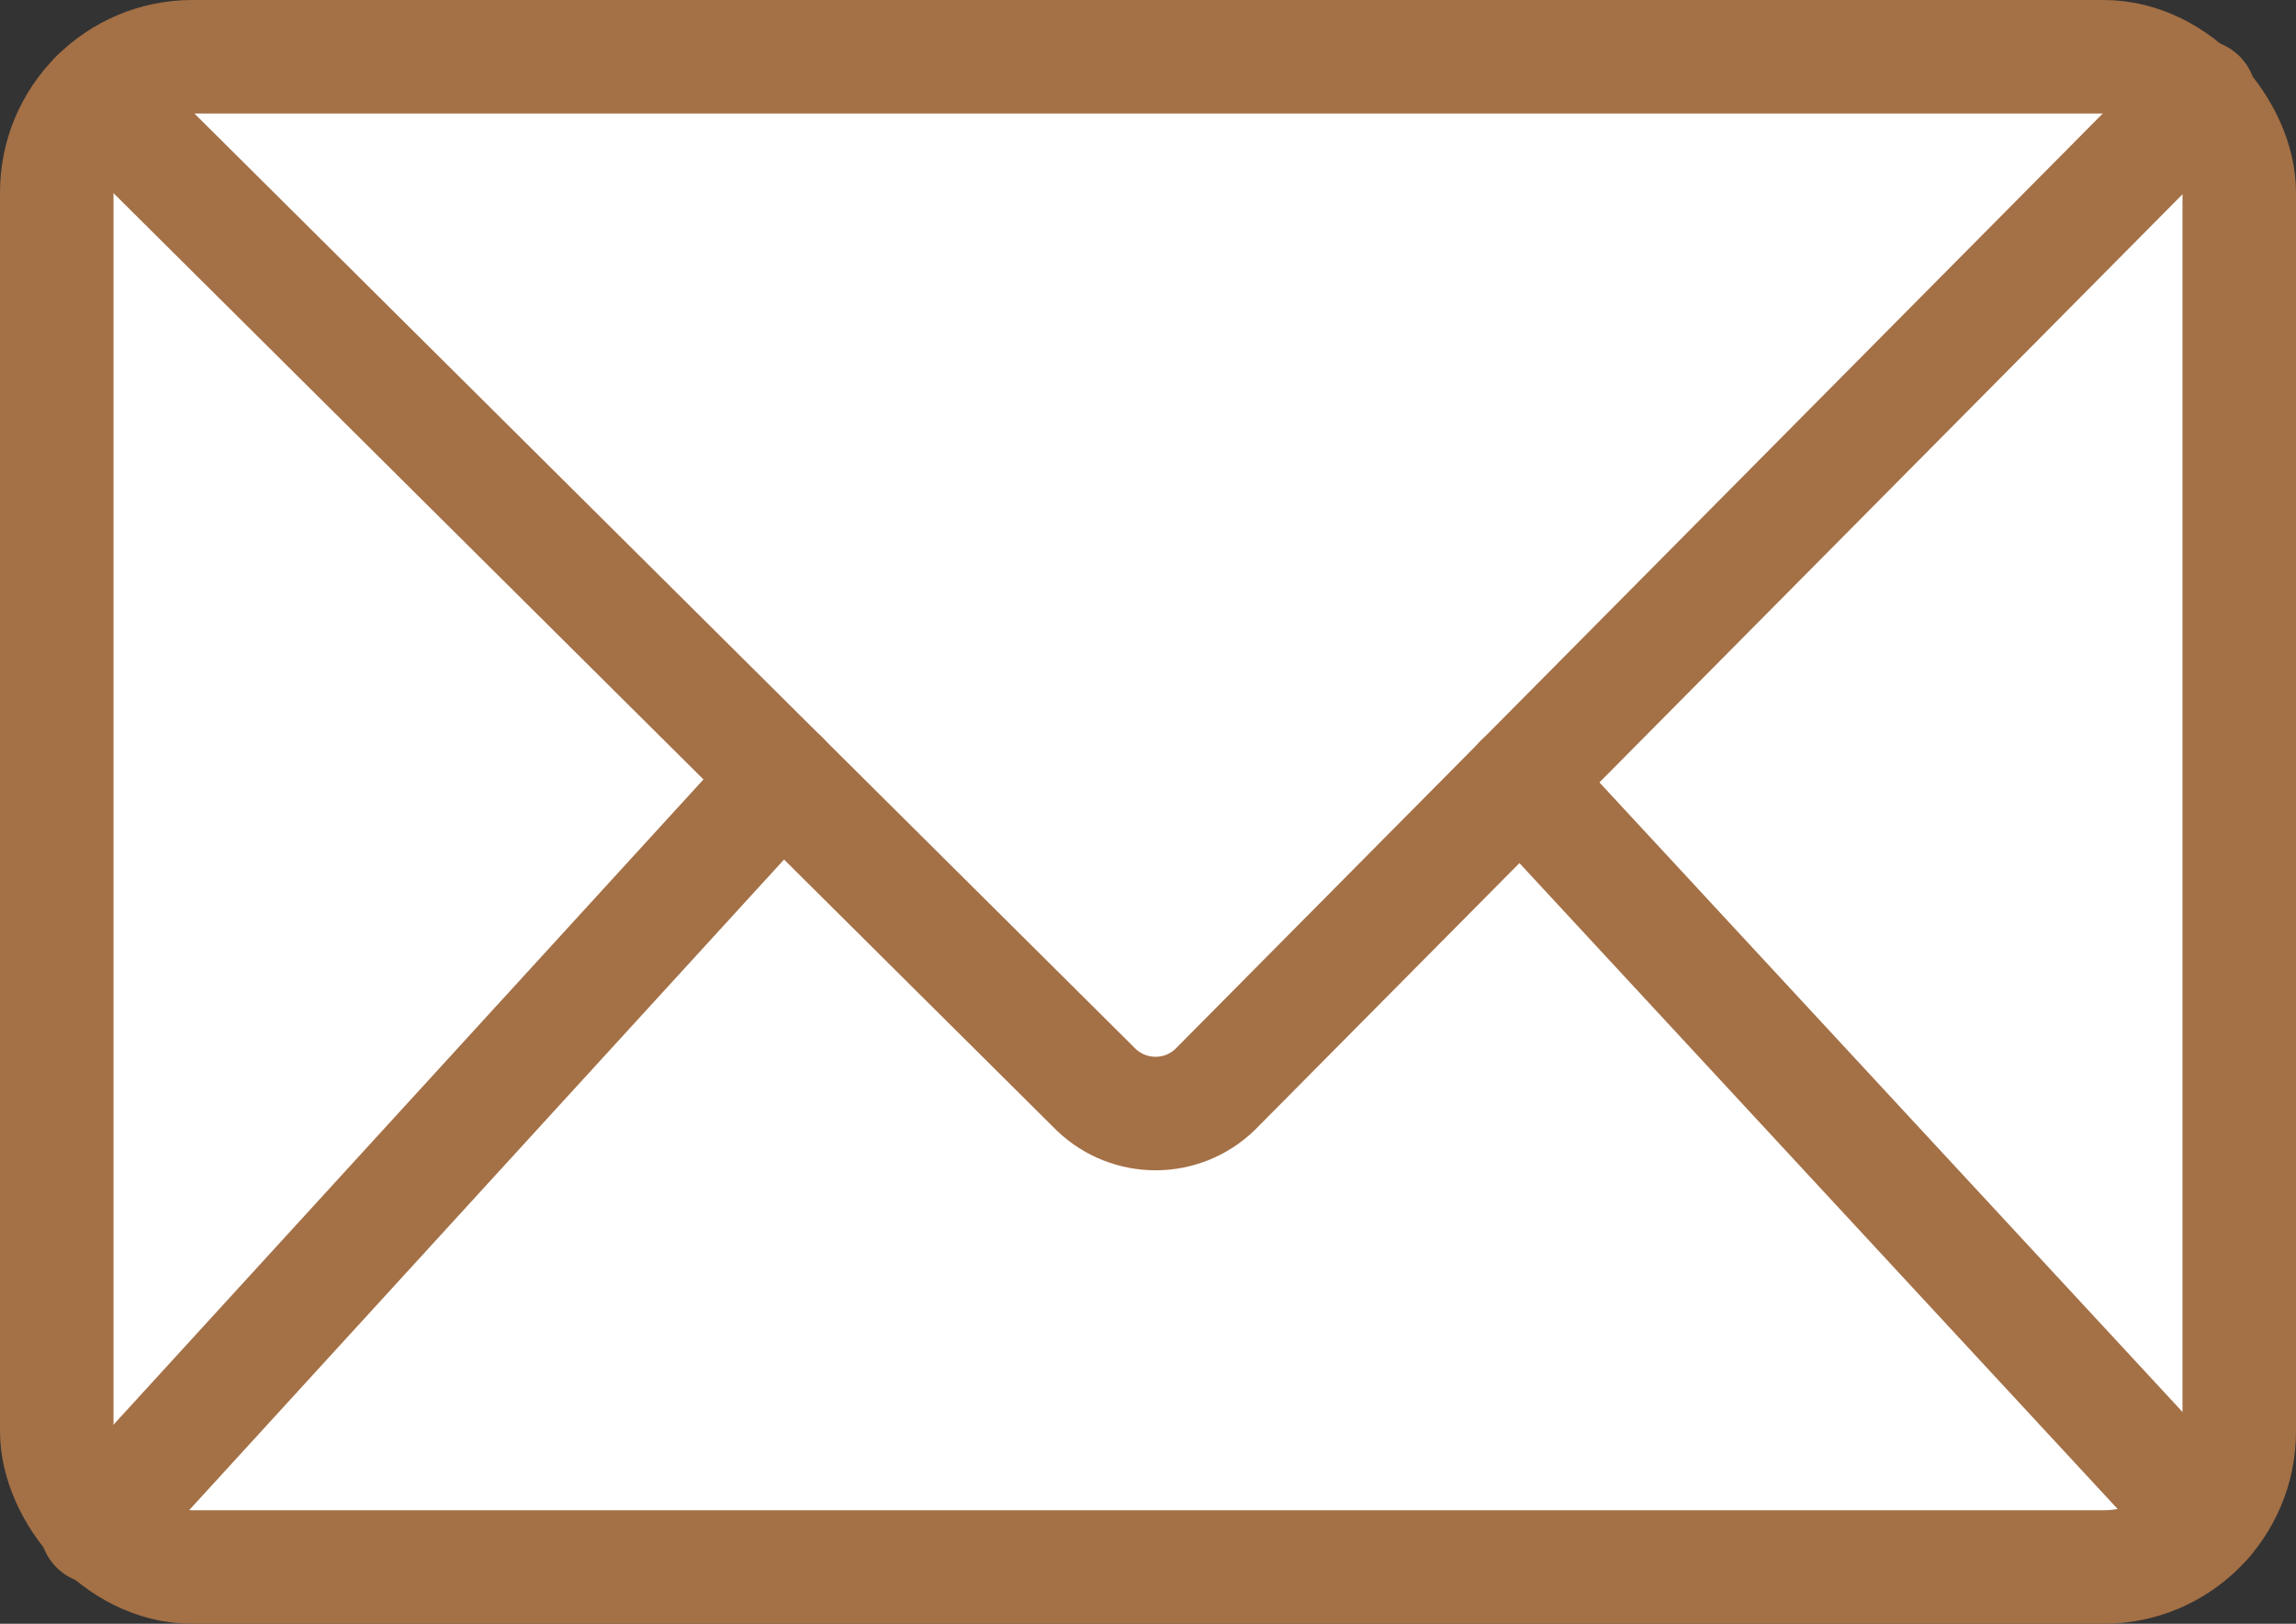
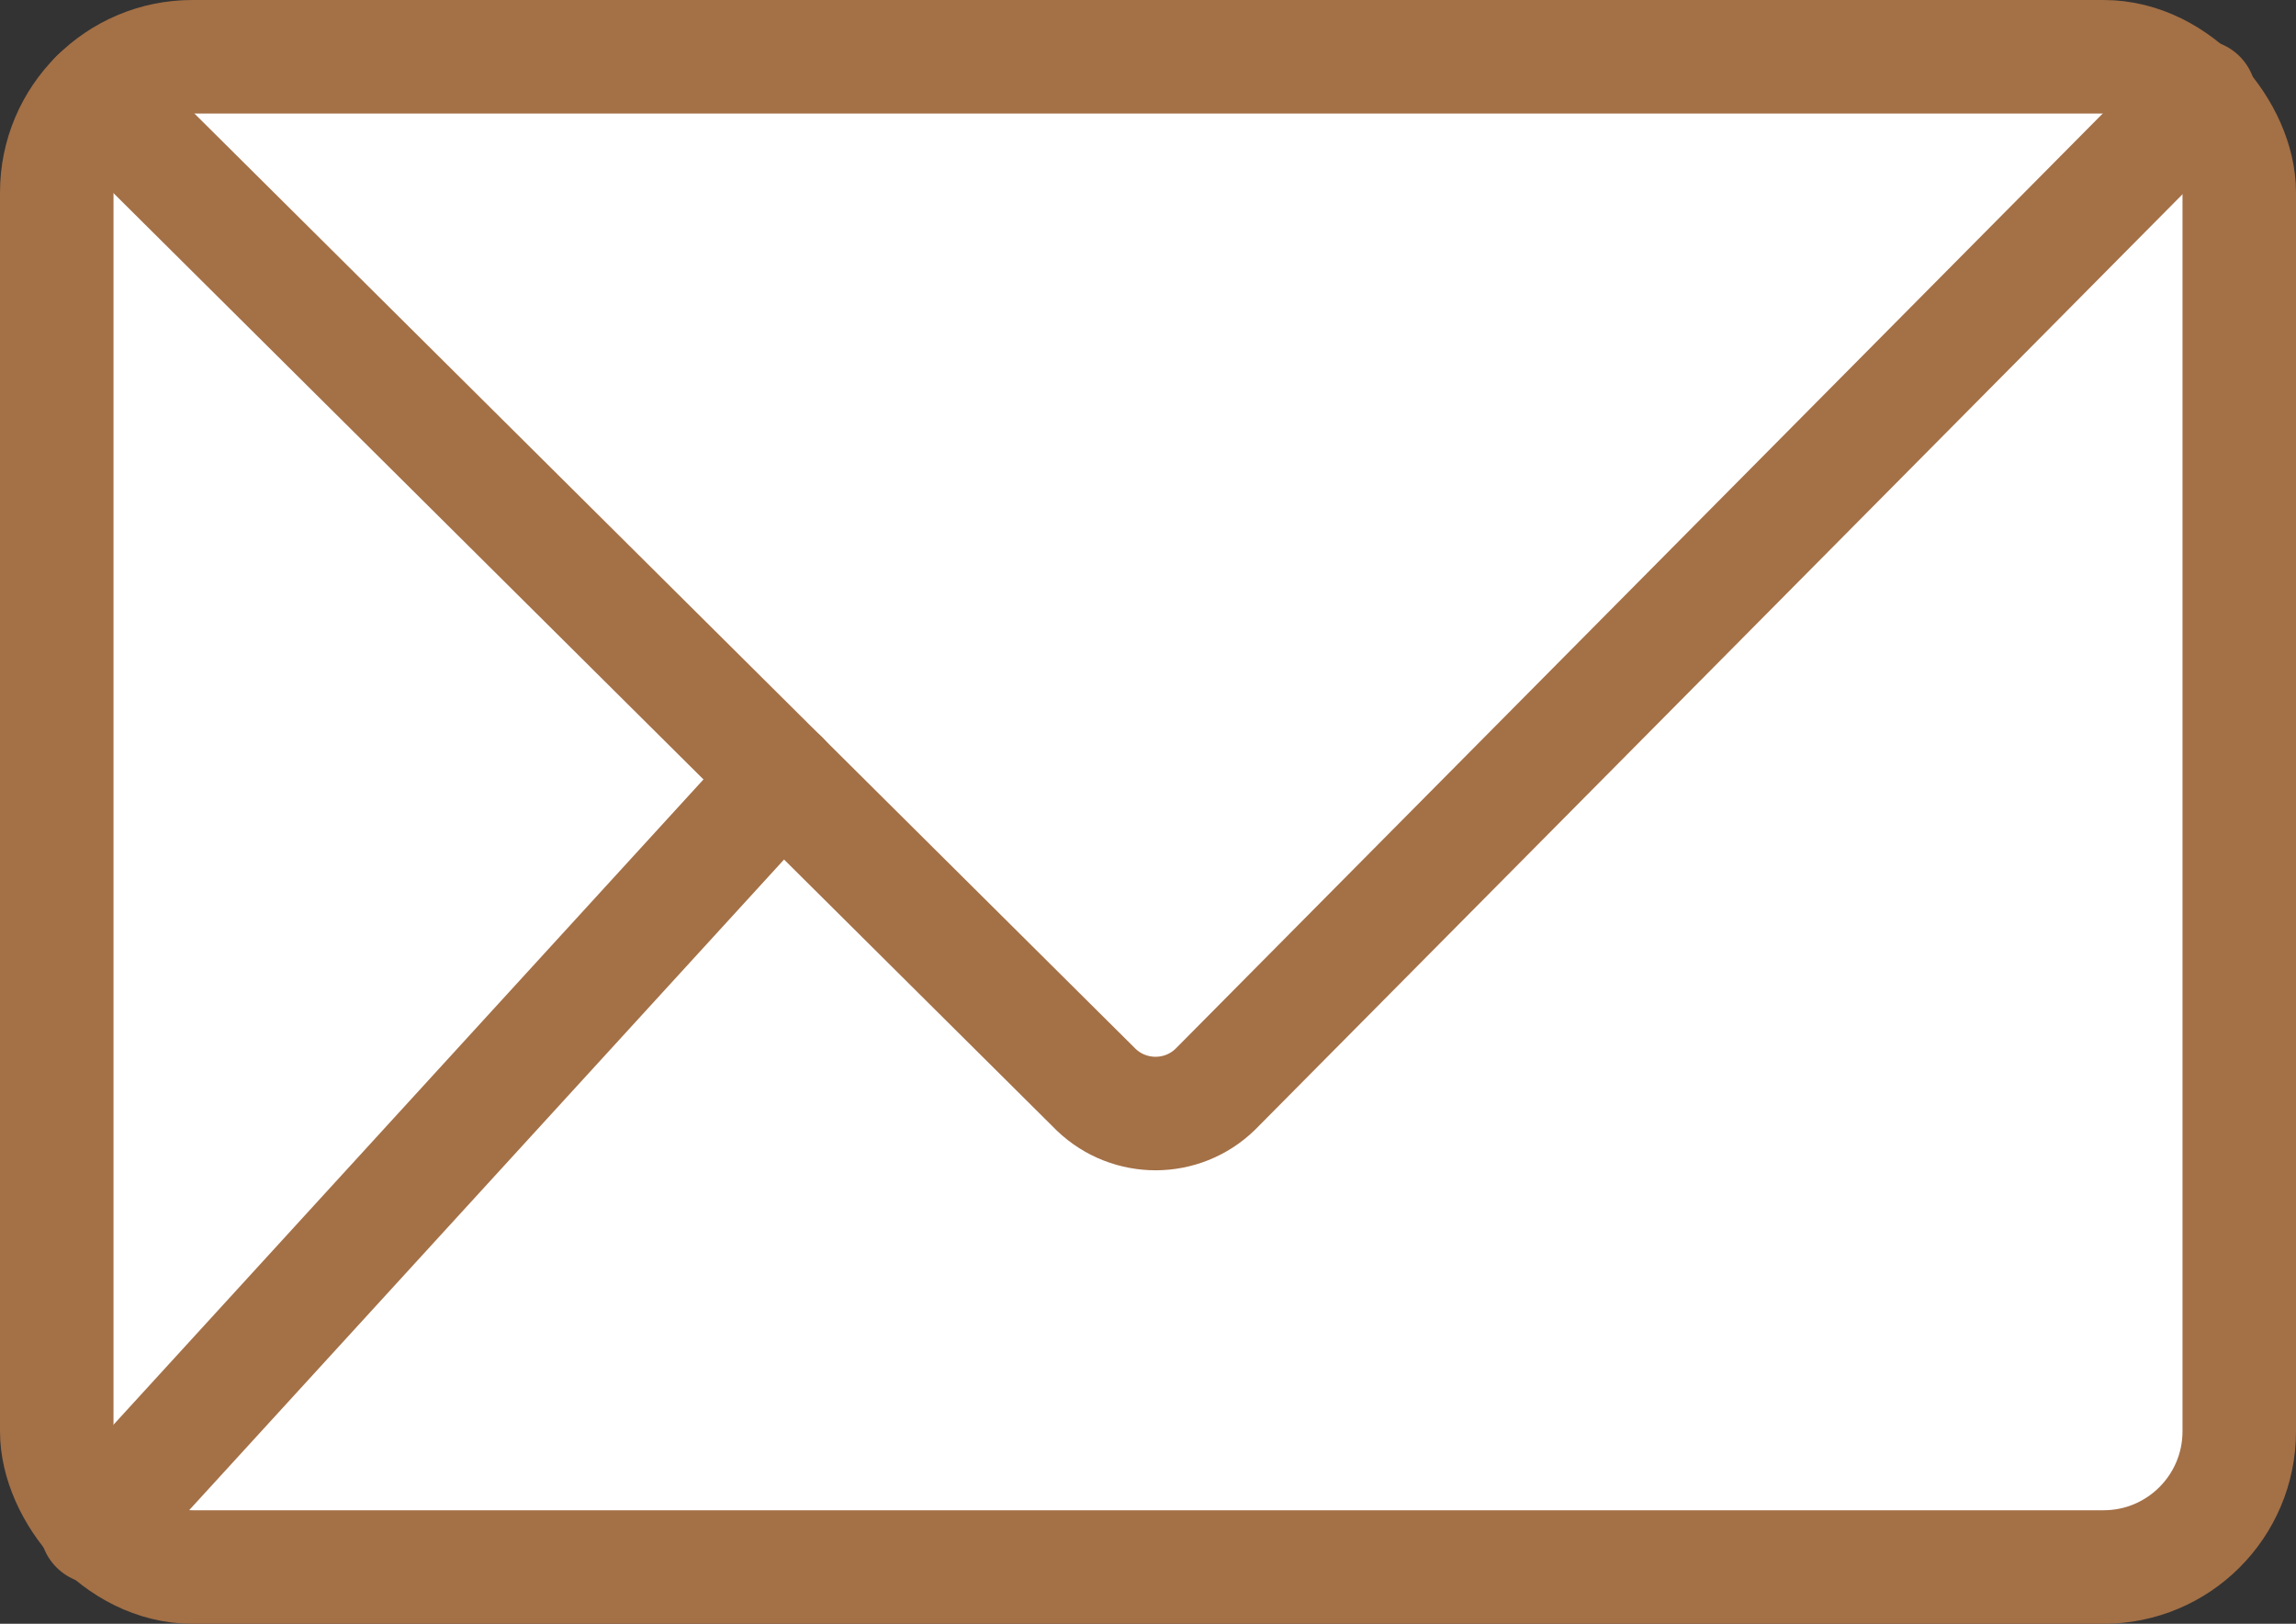
<svg xmlns="http://www.w3.org/2000/svg" id="_レイヤー_2" viewBox="0 0 161.83 114.43">
  <rect x="0" y="0" width="161.83" height="114.43" fill="#333333" stroke="none" />
  <defs>
    <style>.cls-1{fill:#fff;}.cls-1,.cls-2{stroke:#a47046;stroke-linecap:round;stroke-linejoin:round;stroke-width:8px;}.cls-2{fill:none;}</style>
  </defs>
  <g id="Icon_and_text">
    <rect class="cls-1" x="4" y="4" width="153.83" height="106.43" rx="9.56" ry="9.56" />
    <path class="cls-2" d="M6.81,6.79l70.46,70.01c2.35,2.24,6.05,2.23,8.38-.03L155.03,6.8" />
    <line class="cls-2" x1="6.81" y1="107.63" x2="55.13" y2="54.79" />
-     <line class="cls-2" x1="155.47" y1="107.16" x2="107.19" y2="55.04" />
  </g>
</svg>